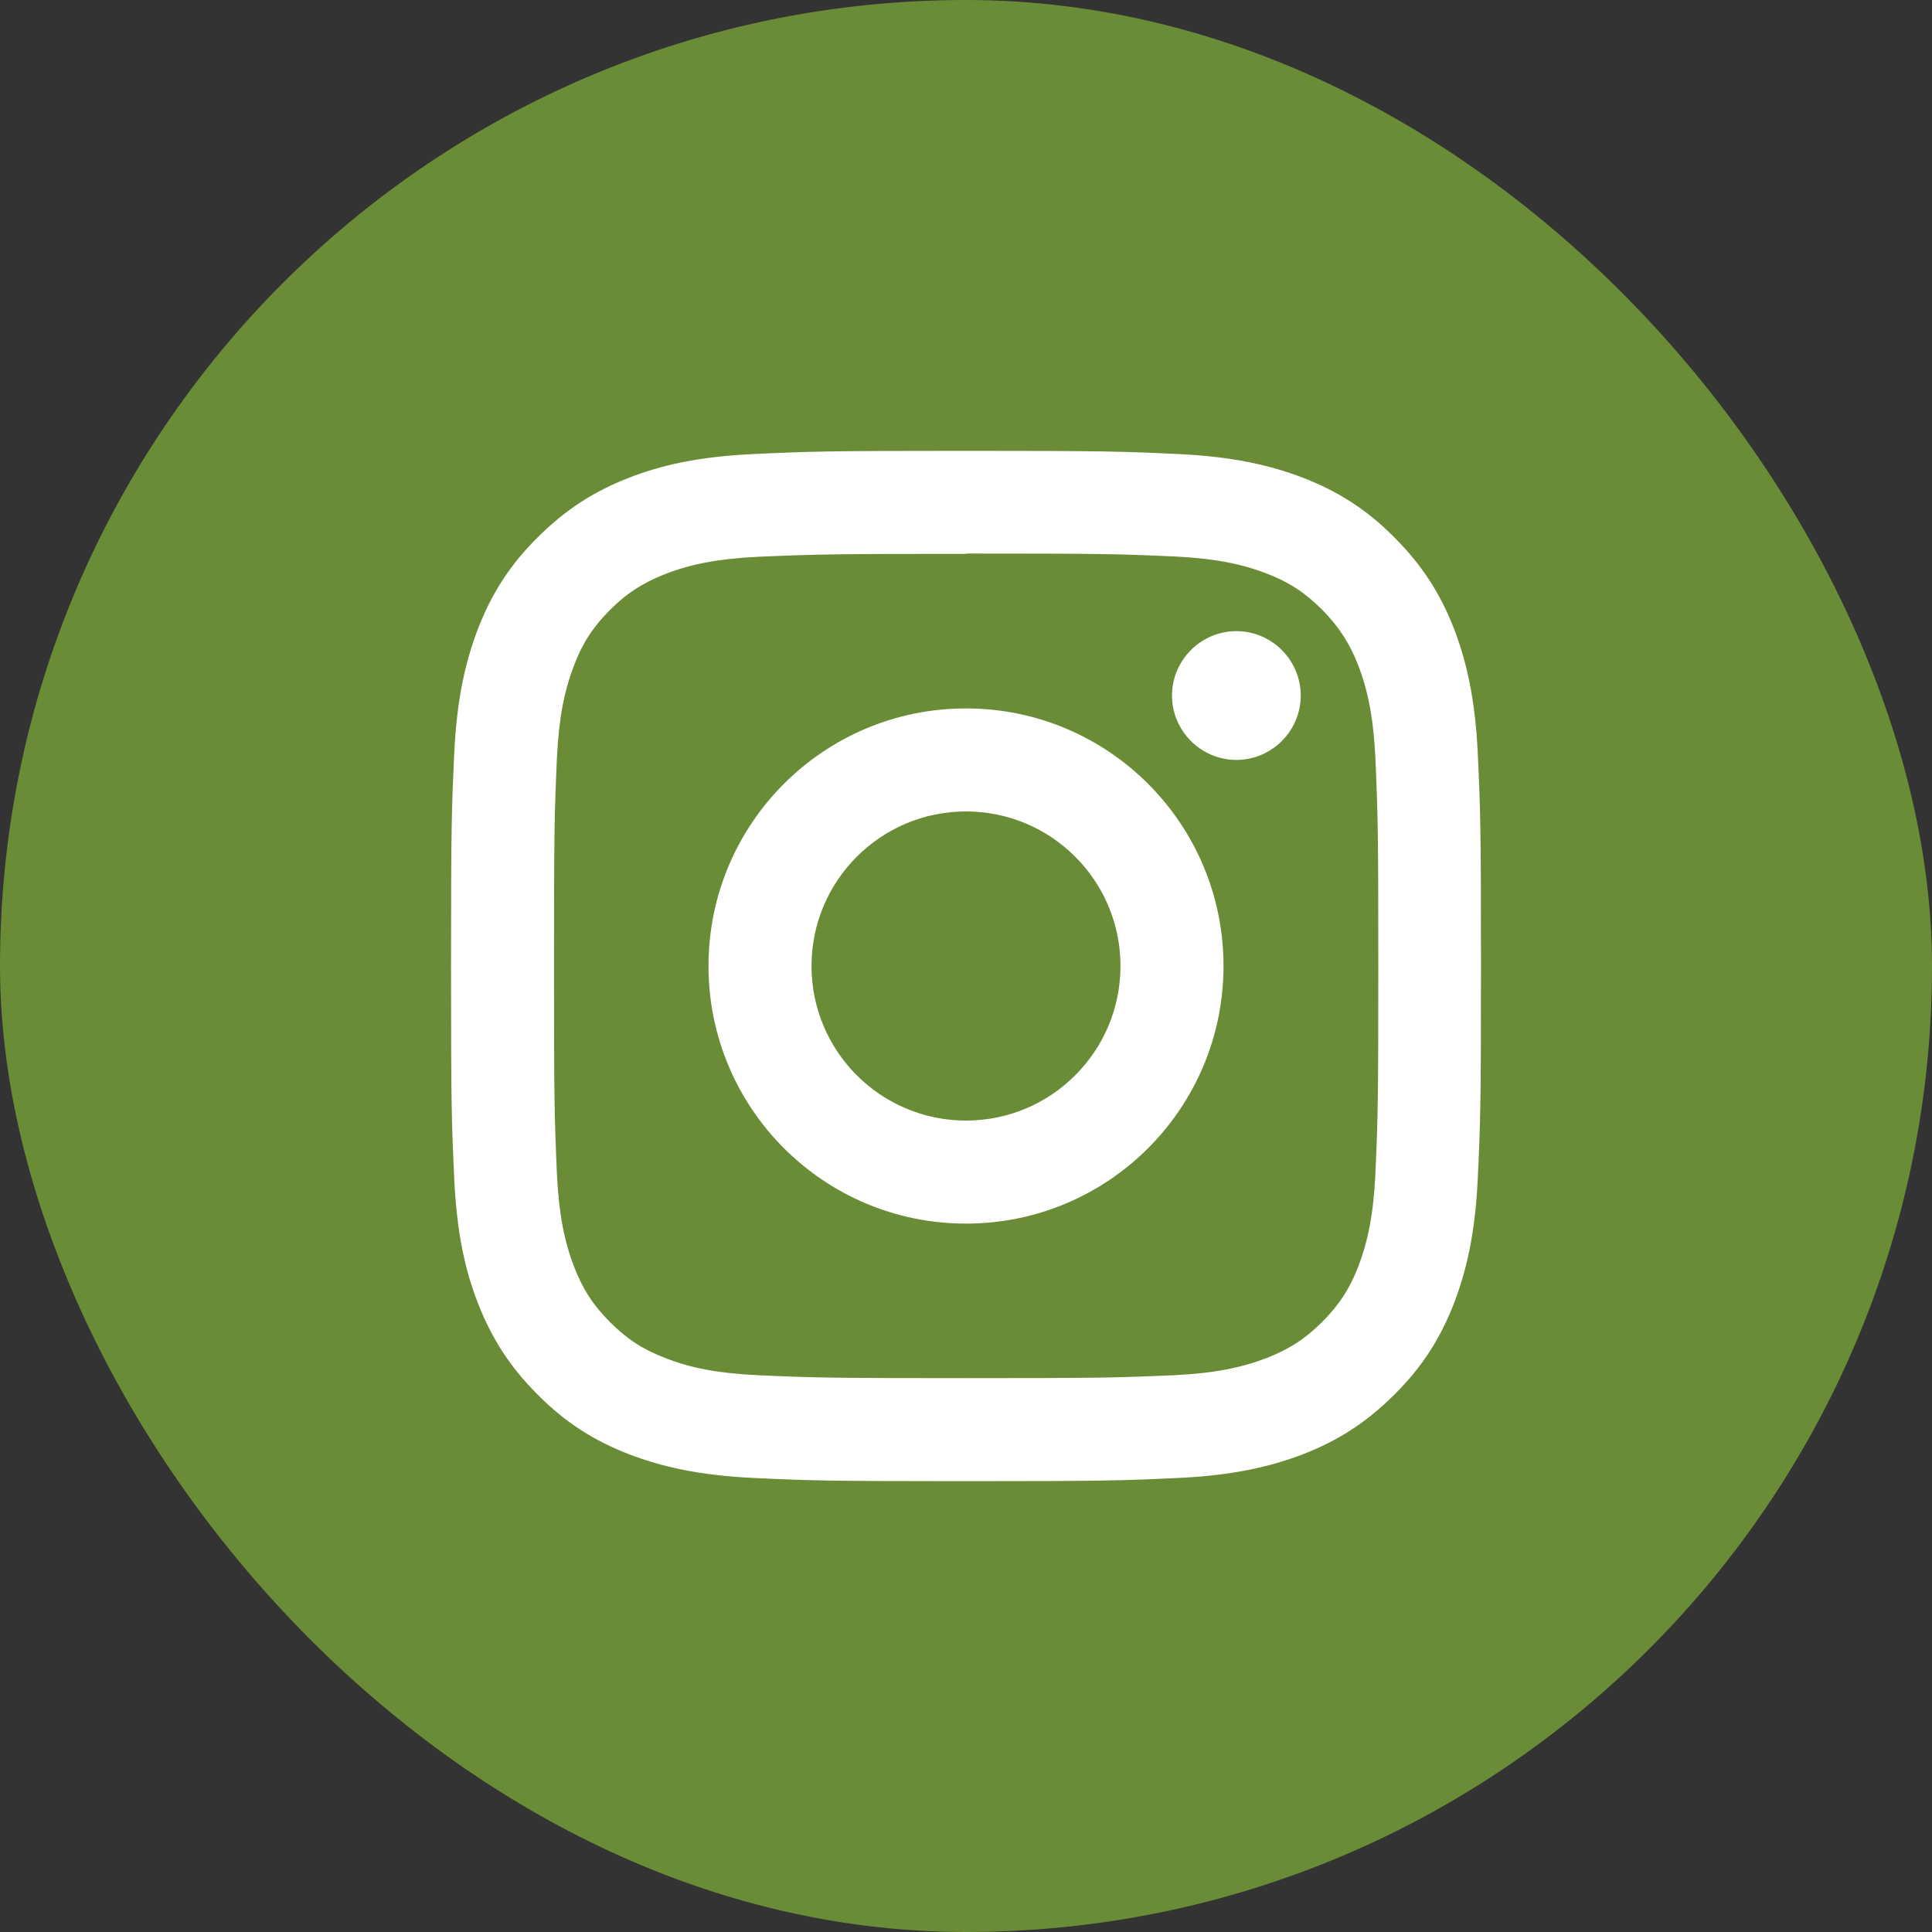
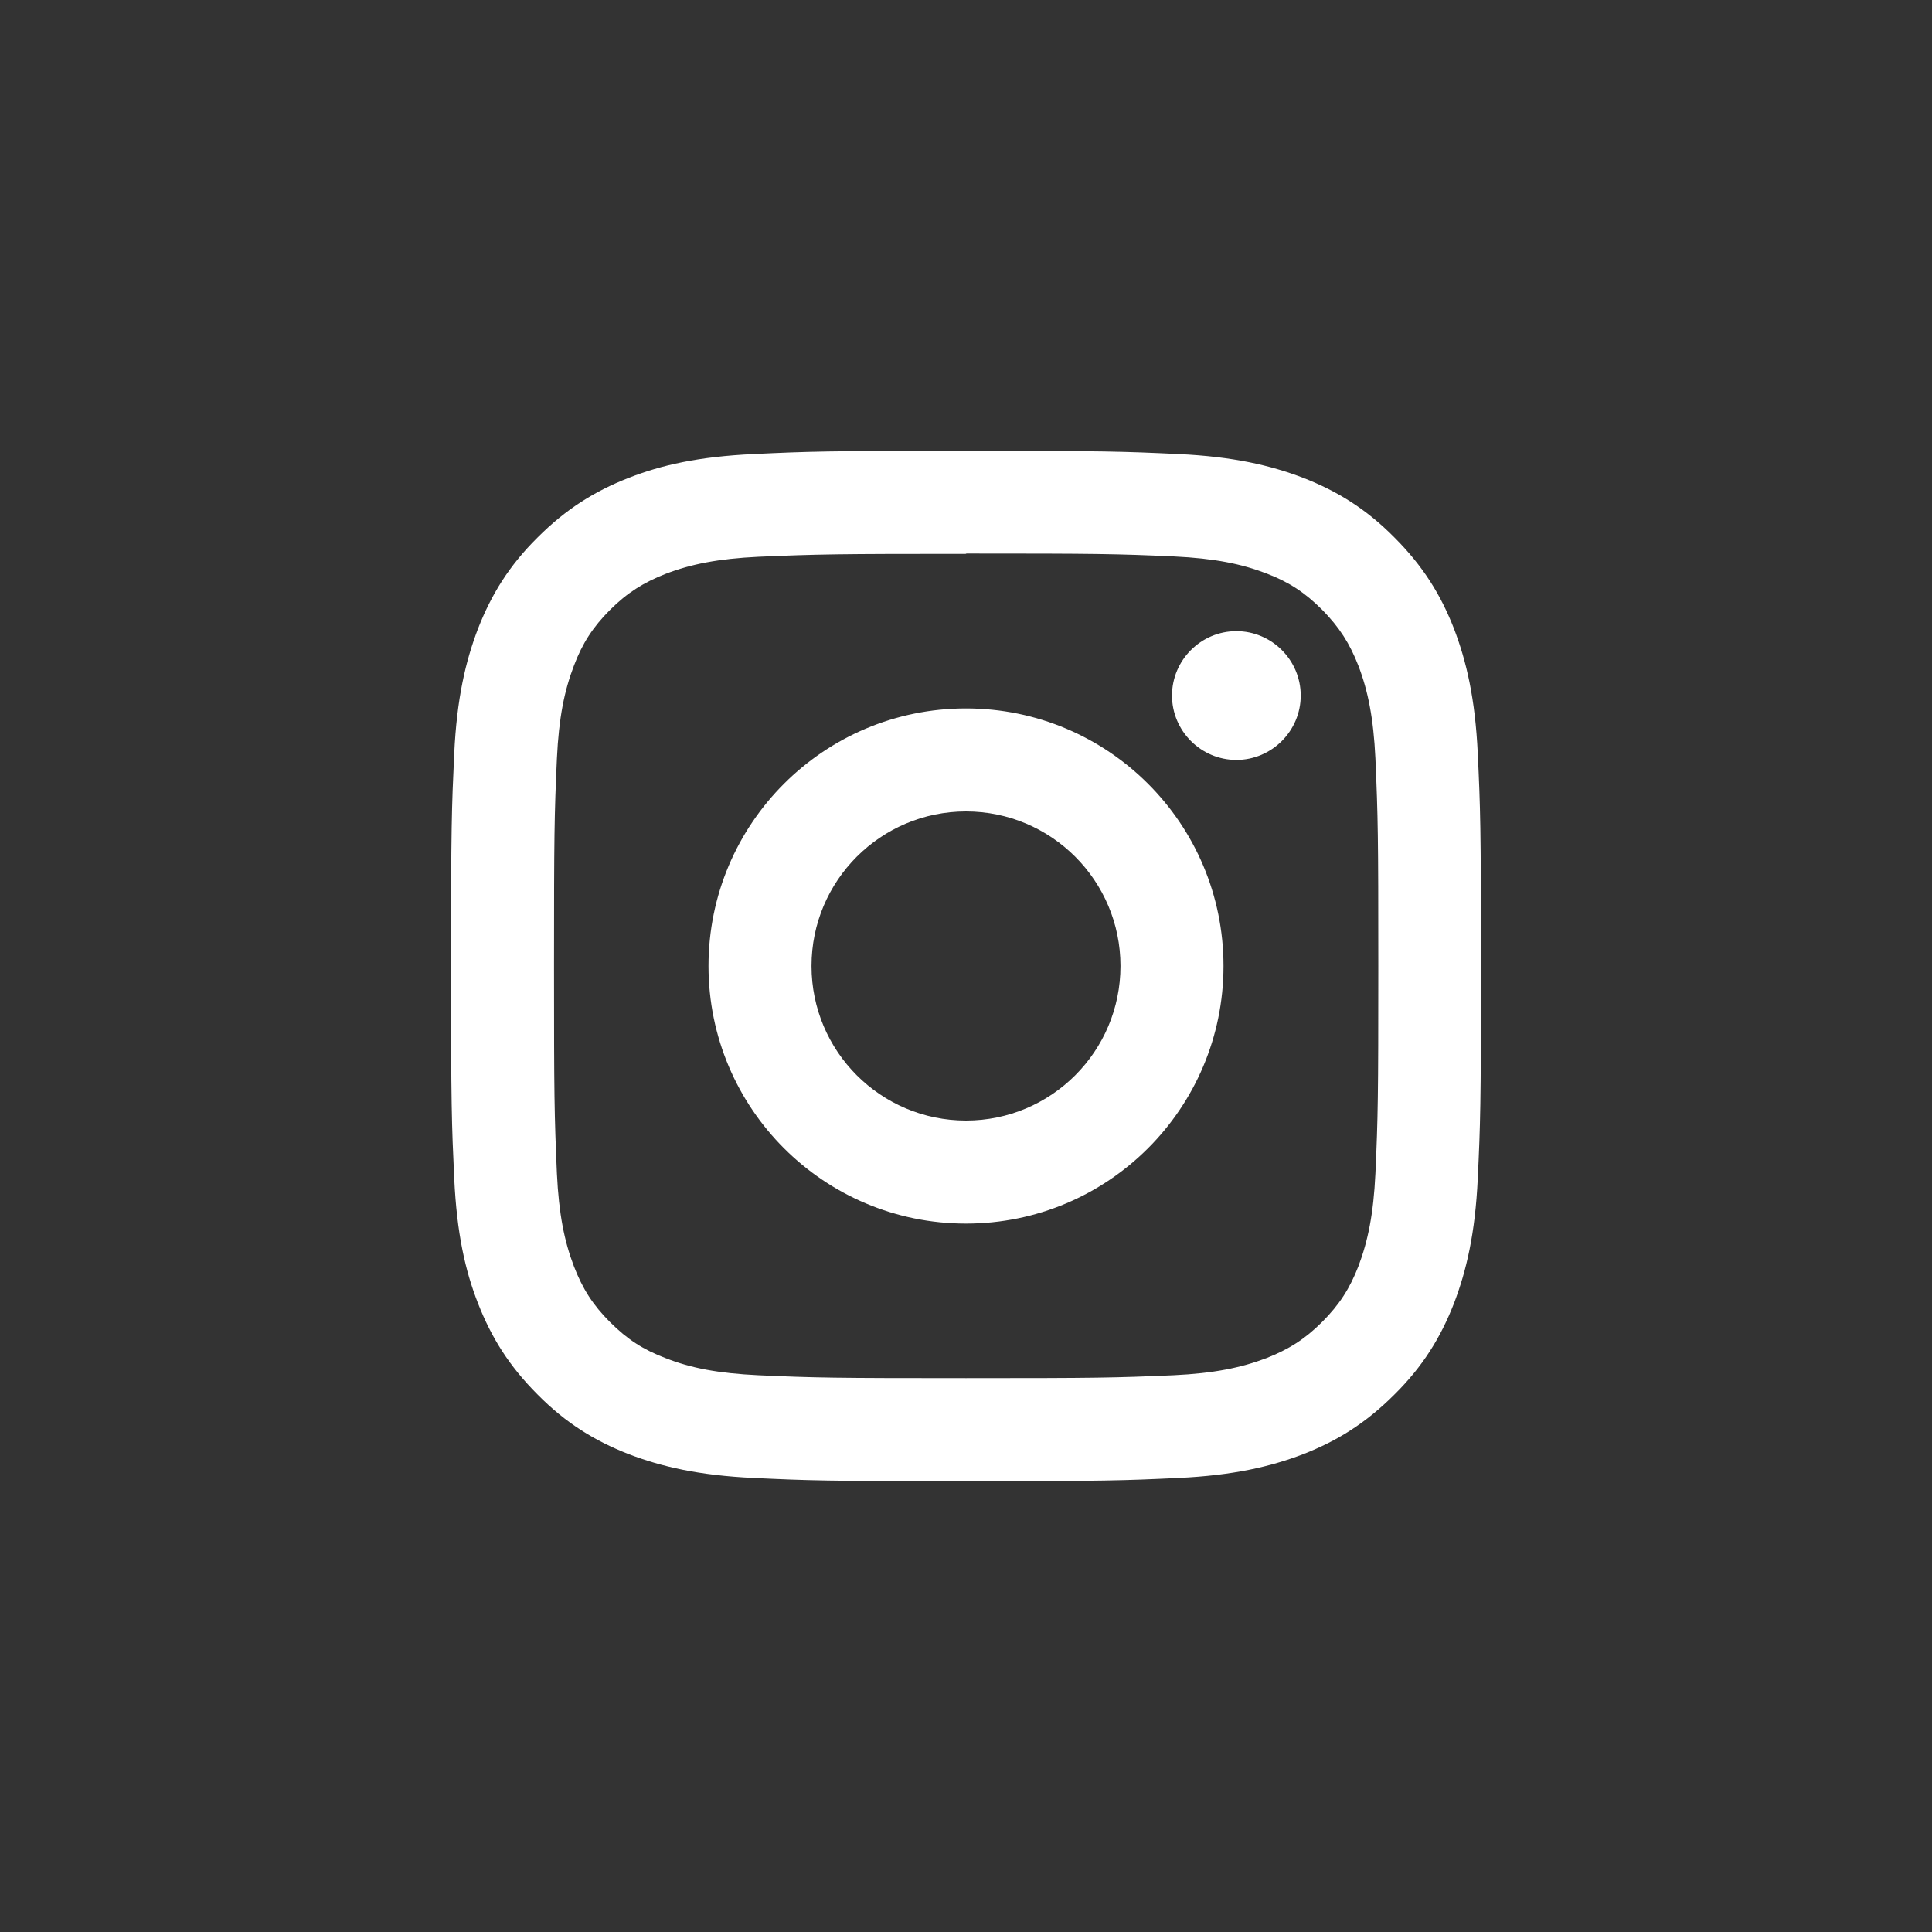
<svg xmlns="http://www.w3.org/2000/svg" width="78" height="78" viewBox="0 0 78 78" fill="none">
  <rect x="0" y="0" width="78" height="78" fill="#333333" stroke="none" />
-   <rect width="78" height="78" rx="39" fill="#6A8C36" />
  <path d="M39 32.76C35.556 32.76 32.763 35.555 32.763 39C32.763 42.445 35.556 45.24 39 45.24C42.444 45.24 45.237 42.445 45.237 39C45.237 35.555 42.444 32.76 39 32.76ZM39 28.601C44.744 28.601 49.396 33.254 49.396 39C49.396 44.746 44.744 49.4 39 49.4C33.256 49.4 28.604 44.746 28.604 39C28.604 33.254 33.256 28.601 39 28.601ZM52.514 28.081C52.514 29.51 51.345 30.68 49.916 30.68C48.486 30.68 47.317 29.51 47.317 28.081C47.317 26.651 48.486 25.481 49.916 25.481C51.345 25.481 52.514 26.651 52.514 28.081ZM39 22.361C33.854 22.361 33.022 22.374 30.618 22.478C28.994 22.556 27.89 22.777 26.876 23.167C25.979 23.518 25.317 23.934 24.628 24.623C23.939 25.312 23.51 25.975 23.172 26.872C22.783 27.886 22.562 28.977 22.484 30.615C22.38 32.916 22.367 33.709 22.367 39C22.367 44.291 22.38 44.98 22.484 47.385C22.562 49.01 22.783 50.115 23.172 51.129C23.523 52.038 23.939 52.688 24.628 53.377C25.33 54.079 25.979 54.495 26.876 54.833C27.902 55.236 28.994 55.444 30.618 55.522C32.919 55.626 33.711 55.639 39 55.639C44.289 55.639 44.978 55.626 47.382 55.522C49.006 55.444 50.097 55.223 51.124 54.833C52.021 54.482 52.683 54.066 53.372 53.377C54.074 52.675 54.49 52.026 54.84 51.129C55.23 50.102 55.451 49.01 55.529 47.385C55.633 45.084 55.646 44.291 55.646 39C55.646 33.709 55.633 33.02 55.529 30.615C55.451 28.991 55.23 27.886 54.84 26.872C54.49 25.975 54.074 25.325 53.385 24.623C52.683 23.921 52.047 23.505 51.137 23.154C50.123 22.764 49.032 22.543 47.395 22.465C45.094 22.361 44.302 22.348 39.013 22.348L39 22.361ZM39 18.201C44.653 18.201 45.354 18.227 47.577 18.331C49.786 18.435 51.293 18.786 52.618 19.293C53.983 19.826 55.152 20.541 56.296 21.698C57.453 22.855 58.167 24.012 58.7 25.377C59.207 26.703 59.558 28.21 59.662 30.42C59.766 32.643 59.791 33.345 59.791 39C59.791 44.655 59.766 45.357 59.662 47.58C59.558 49.79 59.207 51.297 58.7 52.623C58.167 53.988 57.453 55.158 56.296 56.302C55.139 57.459 53.983 58.174 52.618 58.707C51.293 59.214 49.786 59.565 47.577 59.669C45.354 59.773 44.653 59.799 39 59.799C33.347 59.799 32.646 59.773 30.424 59.669C28.214 59.565 26.707 59.214 25.381 58.707C24.017 58.174 22.848 57.459 21.704 56.302C20.547 55.145 19.833 53.988 19.3 52.623C18.78 51.297 18.442 49.79 18.338 47.58C18.235 45.357 18.209 44.655 18.209 39C18.209 33.345 18.235 32.643 18.338 30.42C18.442 28.21 18.793 26.703 19.3 25.377C19.833 24.012 20.547 22.842 21.704 21.698C22.861 20.541 24.017 19.826 25.381 19.293C26.707 18.773 28.214 18.435 30.424 18.331C32.646 18.227 33.347 18.201 39 18.201Z" fill="white" />
</svg>